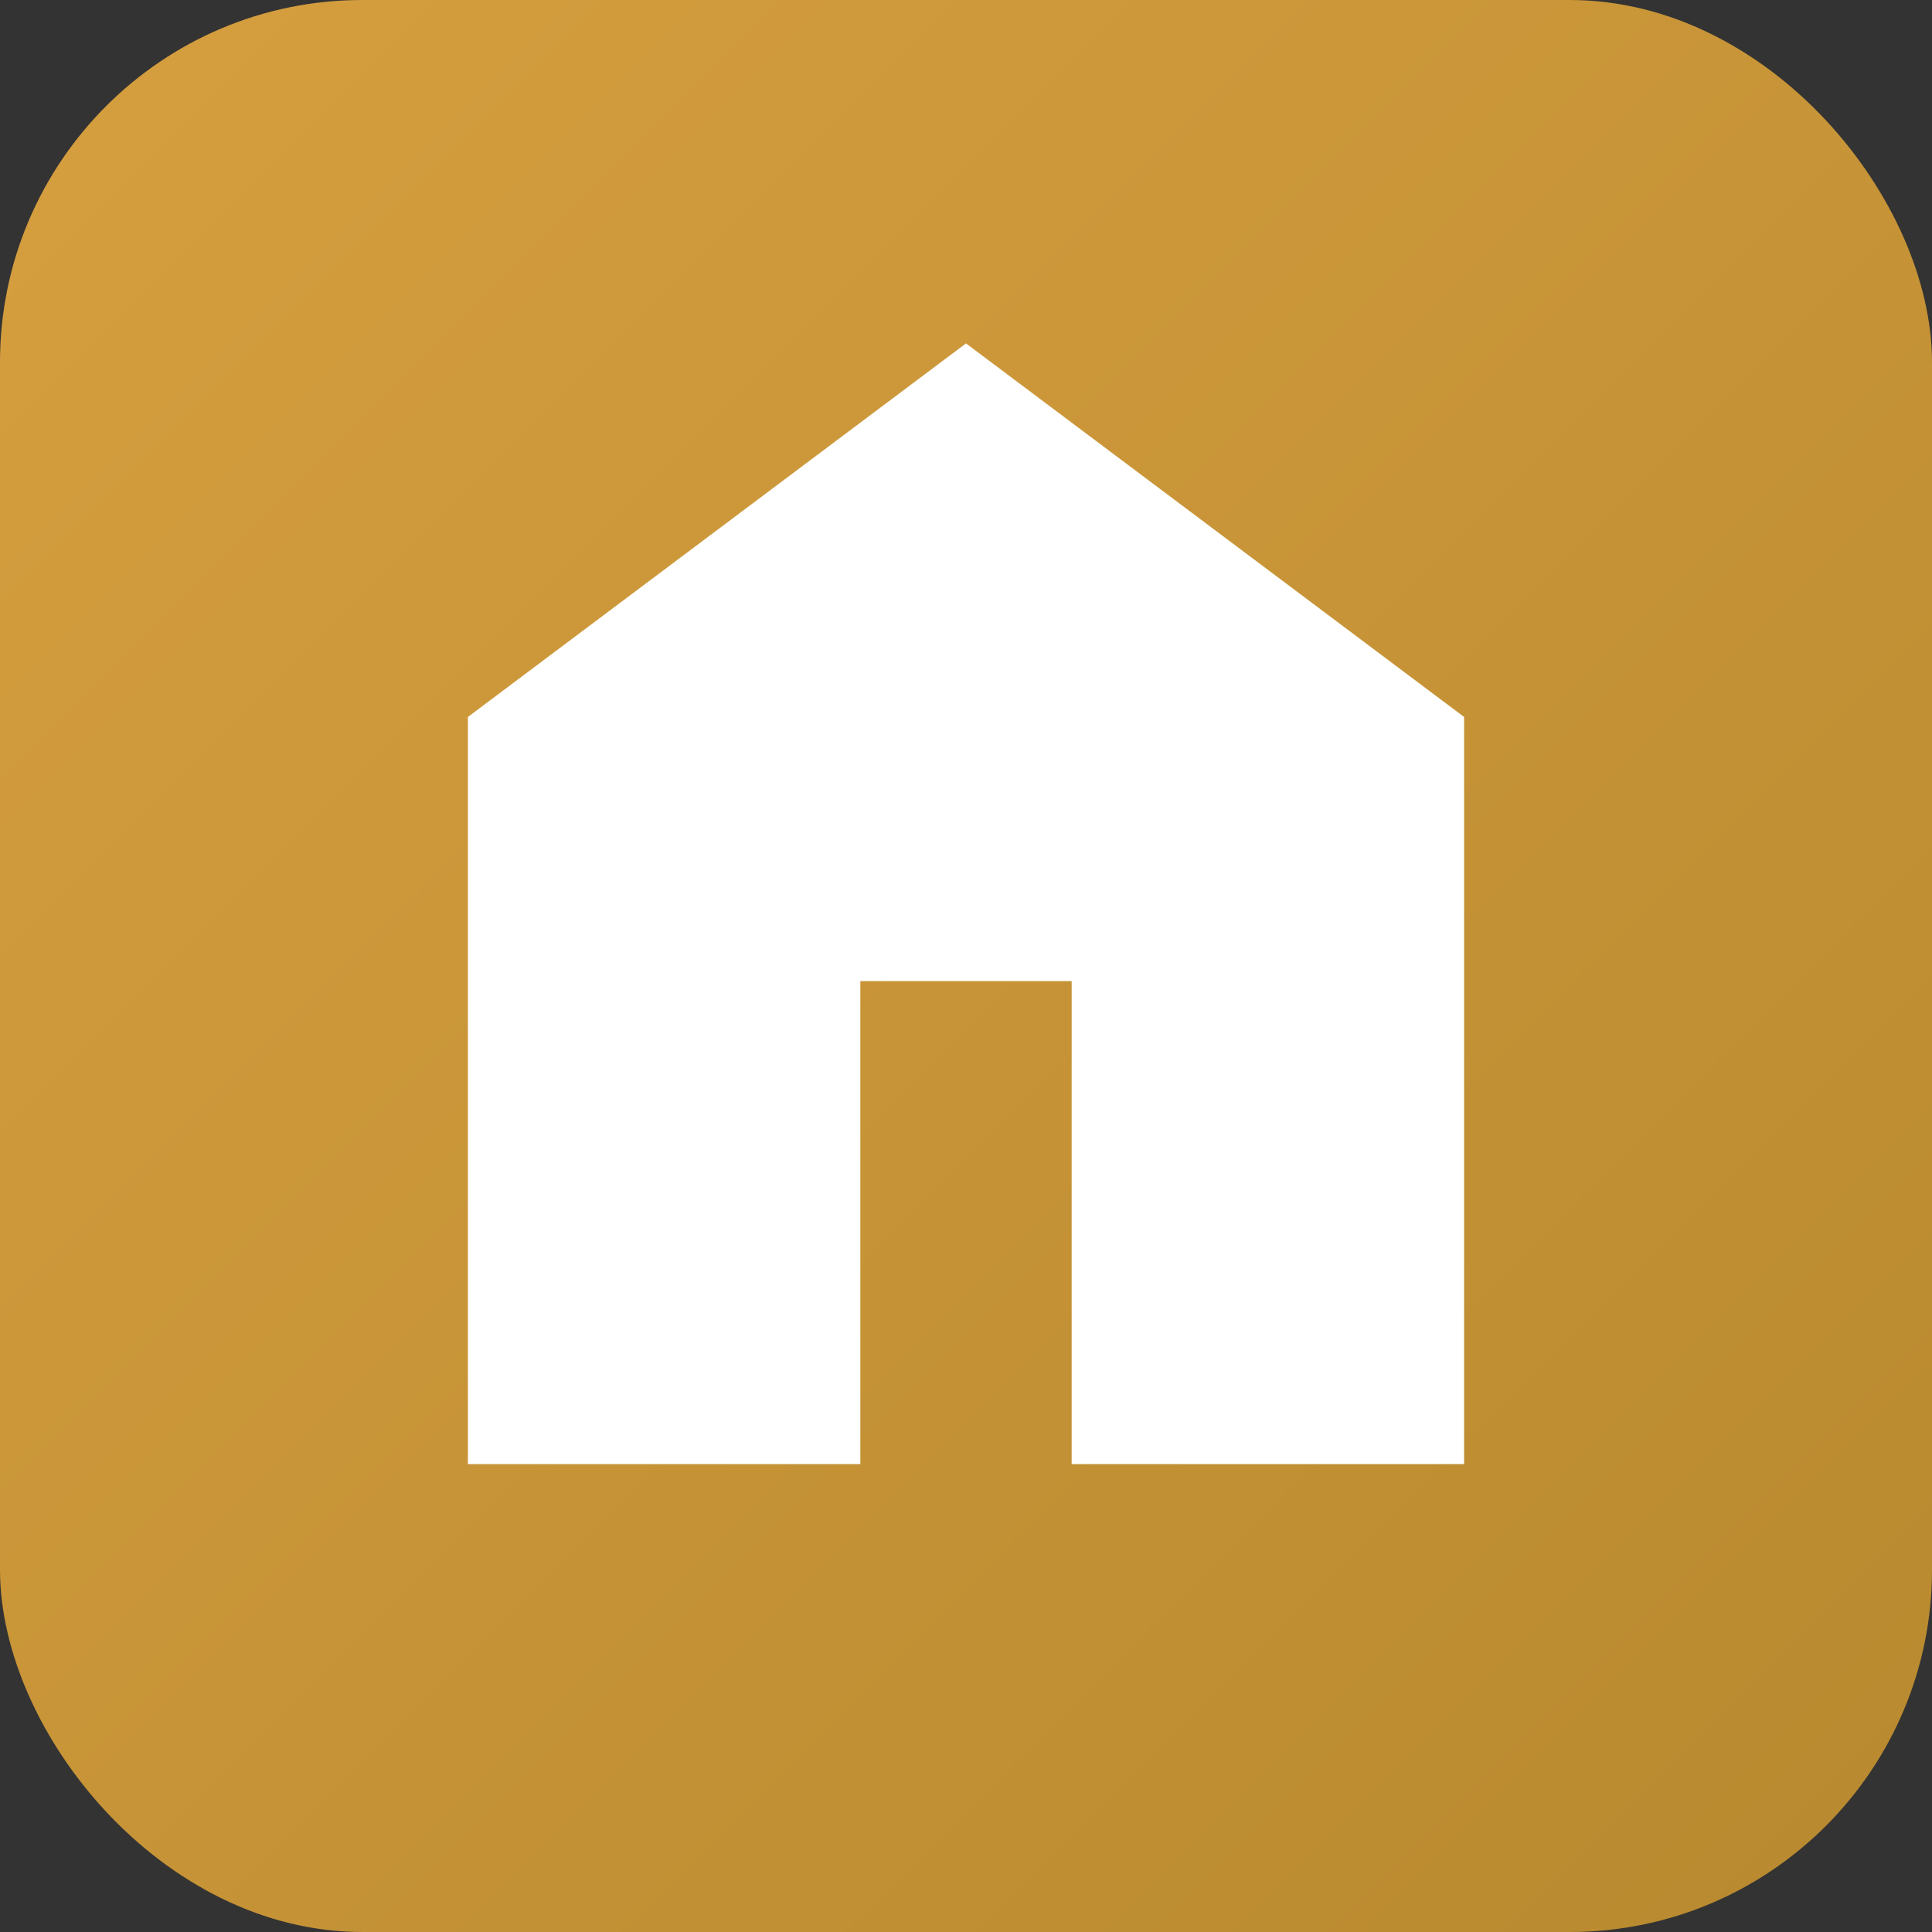
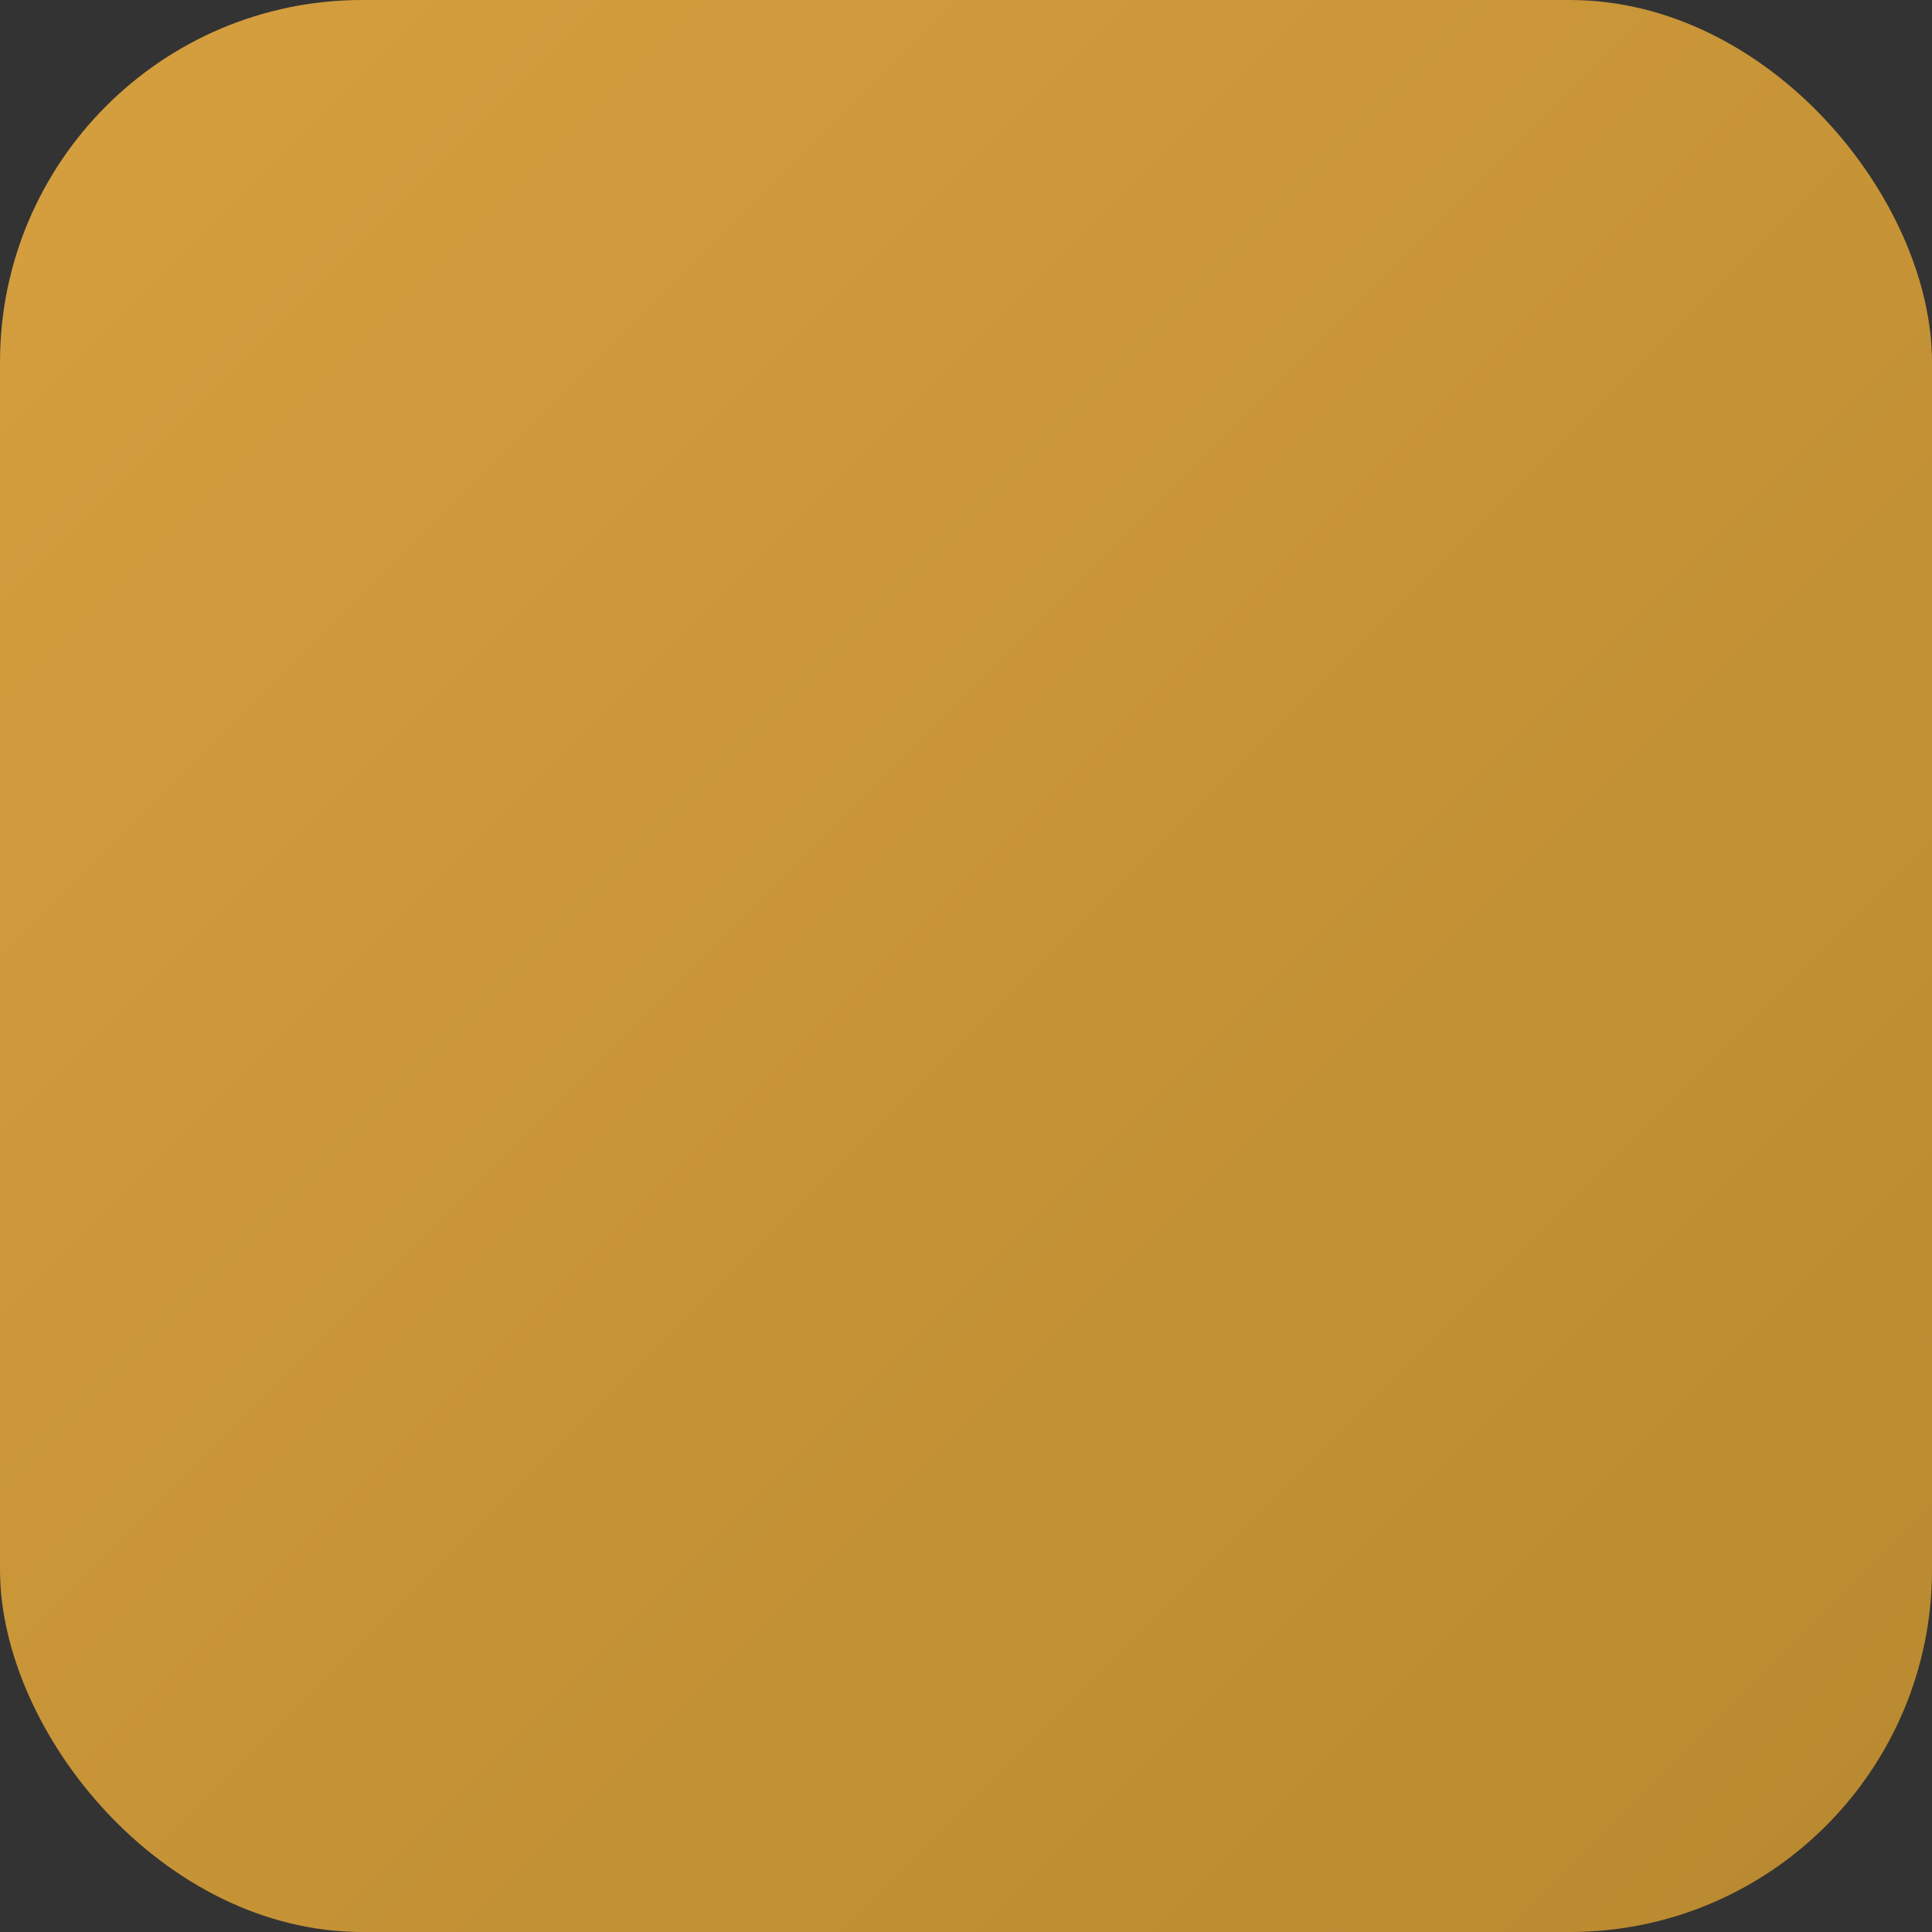
<svg xmlns="http://www.w3.org/2000/svg" width="32" height="32" viewBox="0 0 32 32">
  <rect x="0" y="0" width="32" height="32" fill="#333333" stroke="none" />
  <defs>
    <linearGradient id="gradient" x1="0%" y1="0%" x2="100%" y2="100%">
      <stop offset="0%" style="stop-color:#D69F3F;stop-opacity:1" />
      <stop offset="100%" style="stop-color:#B8892F;stop-opacity:1" />
    </linearGradient>
  </defs>
  <rect width="32" height="32" rx="6" fill="url(#gradient)" />
-   <path d="M16 6l8 6v12h-6v-8h-4v8H8V12l8-6z" fill="white" stroke="white" stroke-width="0.5" />
-   <circle cx="16" cy="10" r="1.5" fill="white" opacity="0.8" />
</svg>